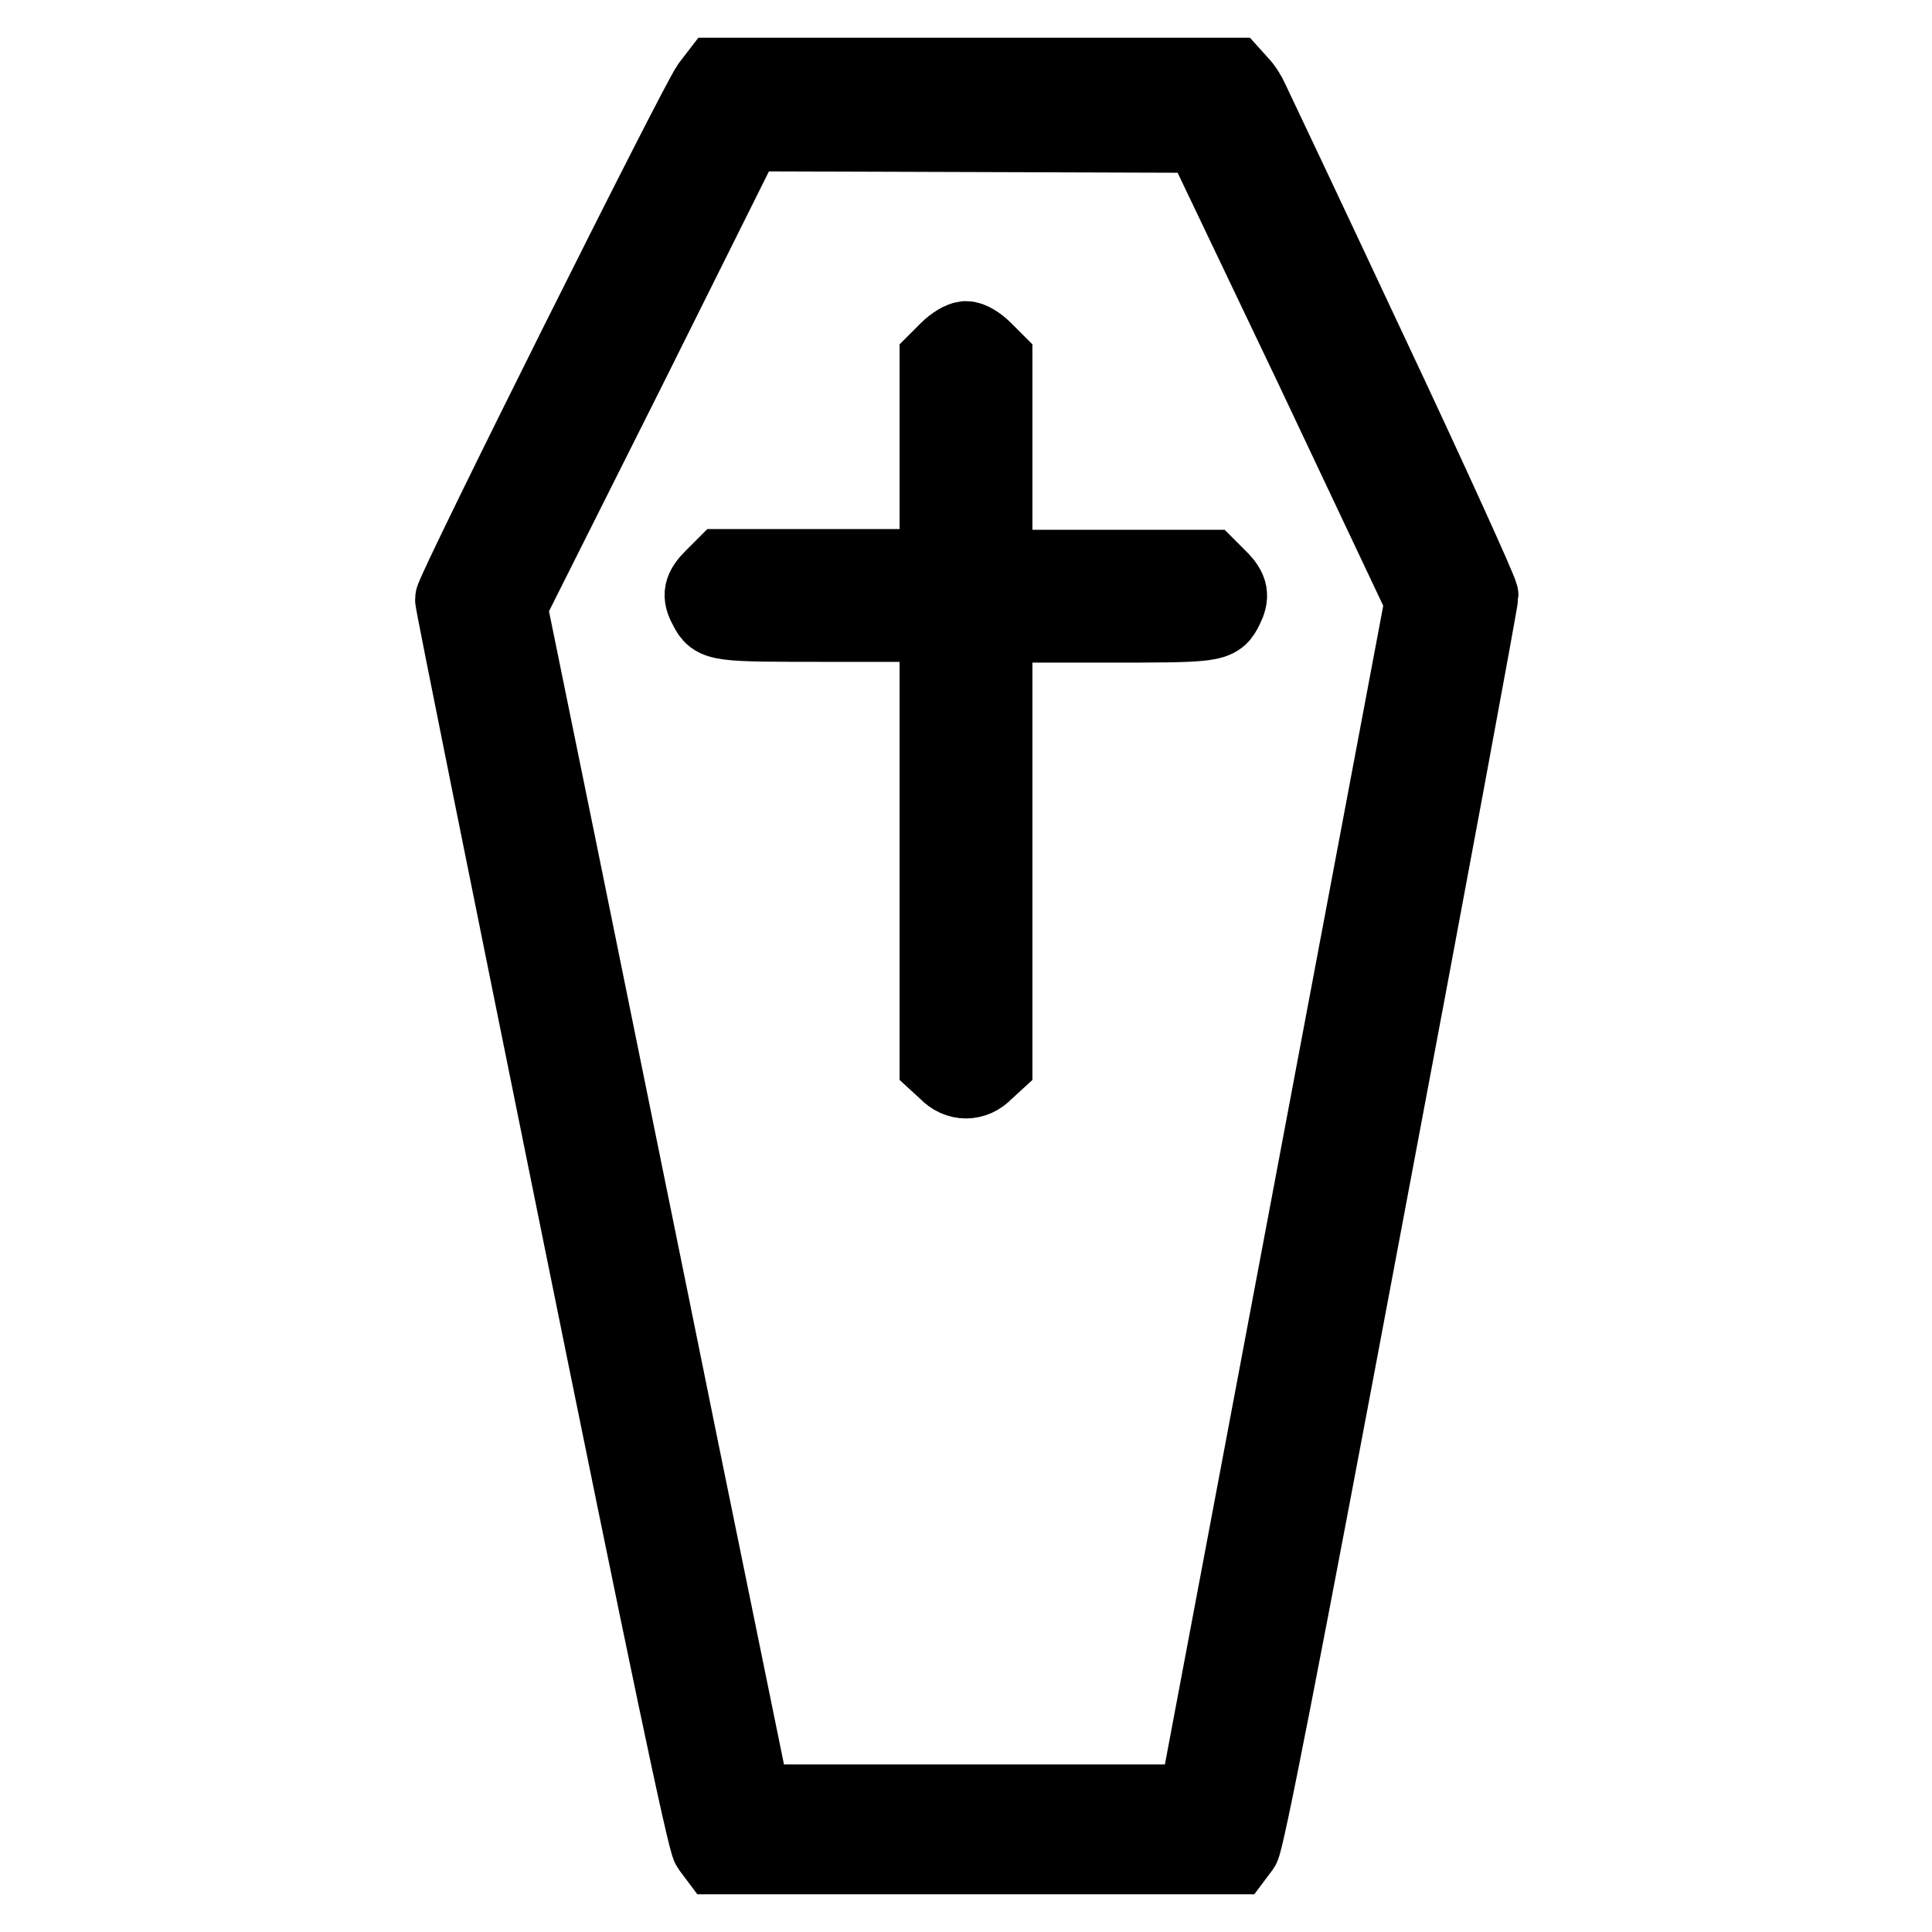
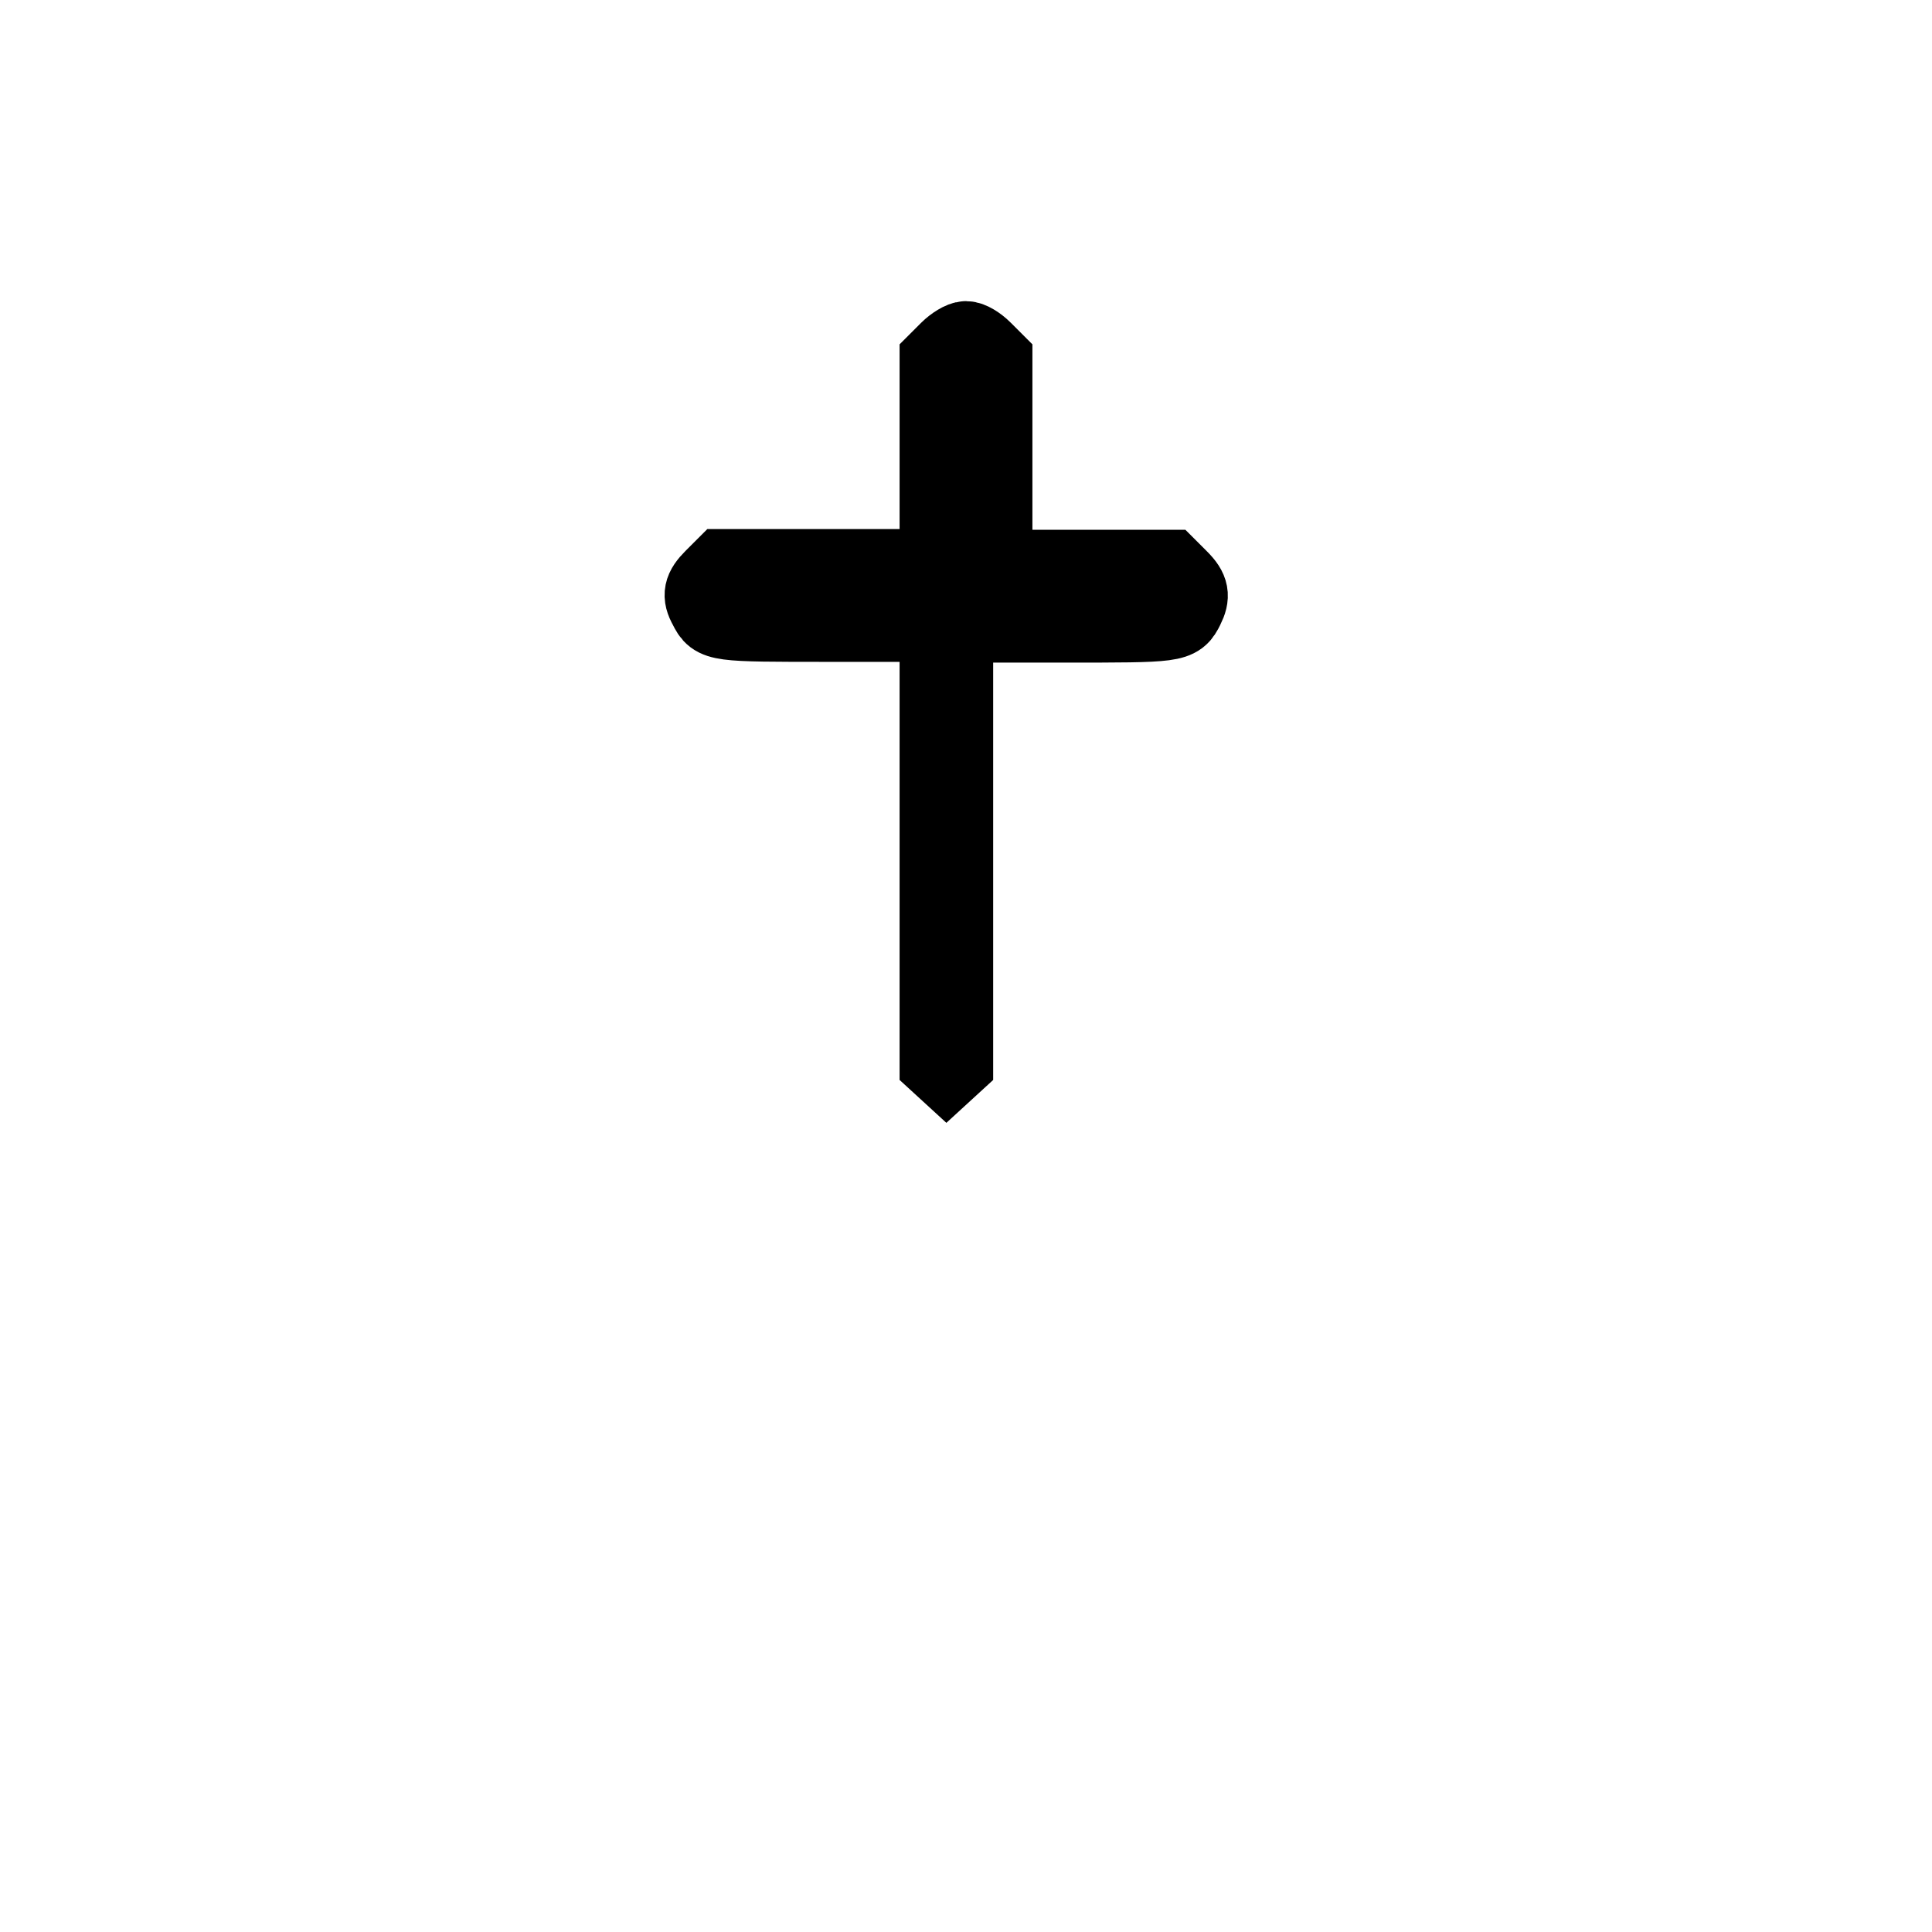
<svg xmlns="http://www.w3.org/2000/svg" version="1.1" x="0px" y="0px" viewBox="0 0 256 256" enable-background="new 0 0 256 256" xml:space="preserve">
  <g>
    <g>
      <g>
-         <path stroke-width="10" fill-opacity="0" stroke="#000000" d="M94,11.3c-1.5,1.9-34,67-34,68.1c0,0.6,7.5,37.7,16.6,82.6c11.6,57.2,16.8,82,17.4,82.8l0.9,1.2h34.4h34.4l0.9-1.2c0.6-0.9,5.2-24.4,16.2-83c8.5-45,15.4-82.3,15.4-82.9c0-0.5-6.7-15.3-14.9-32.7c-8.2-17.5-15.2-32.3-15.5-32.9c-0.3-0.7-0.9-1.7-1.5-2.3l-0.9-1h-34.2H95L94,11.3z M173.9,48.7l14.6,30.9l-15,79.6l-15,79.6h-29.3H99.8l-9.4-46c-5.1-25.2-12.4-60.9-16.1-79.2l-6.8-33.3l15.7-31.3l15.6-31.3l30.2,0.1l30.2,0.1L173.9,48.7z" />
-         <path stroke-width="10" fill-opacity="0" stroke="#000000" d="M125.6,46.3l-1.4,1.4v13.7v13.7H110H95.8l-1.4,1.4c-1.5,1.5-1.7,2.4-0.8,4c1.1,2.2,1.3,2.2,16.3,2.2h14.3v29.1v29.1l1.2,1.1c1.5,1.6,3.7,1.6,5.2,0l1.2-1.1v-29.1V82.8h14.3c15,0,15.2,0,16.3-2.2c0.8-1.6,0.7-2.5-0.8-4l-1.4-1.4H146h-14.2V61.5V47.7l-1.4-1.4c-0.8-0.8-1.8-1.4-2.4-1.4S126.3,45.6,125.6,46.3z" />
+         <path stroke-width="10" fill-opacity="0" stroke="#000000" d="M125.6,46.3l-1.4,1.4v13.7v13.7H110H95.8l-1.4,1.4c-1.5,1.5-1.7,2.4-0.8,4c1.1,2.2,1.3,2.2,16.3,2.2h14.3v29.1v29.1l1.2,1.1l1.2-1.1v-29.1V82.8h14.3c15,0,15.2,0,16.3-2.2c0.8-1.6,0.7-2.5-0.8-4l-1.4-1.4H146h-14.2V61.5V47.7l-1.4-1.4c-0.8-0.8-1.8-1.4-2.4-1.4S126.3,45.6,125.6,46.3z" />
      </g>
    </g>
  </g>
</svg>